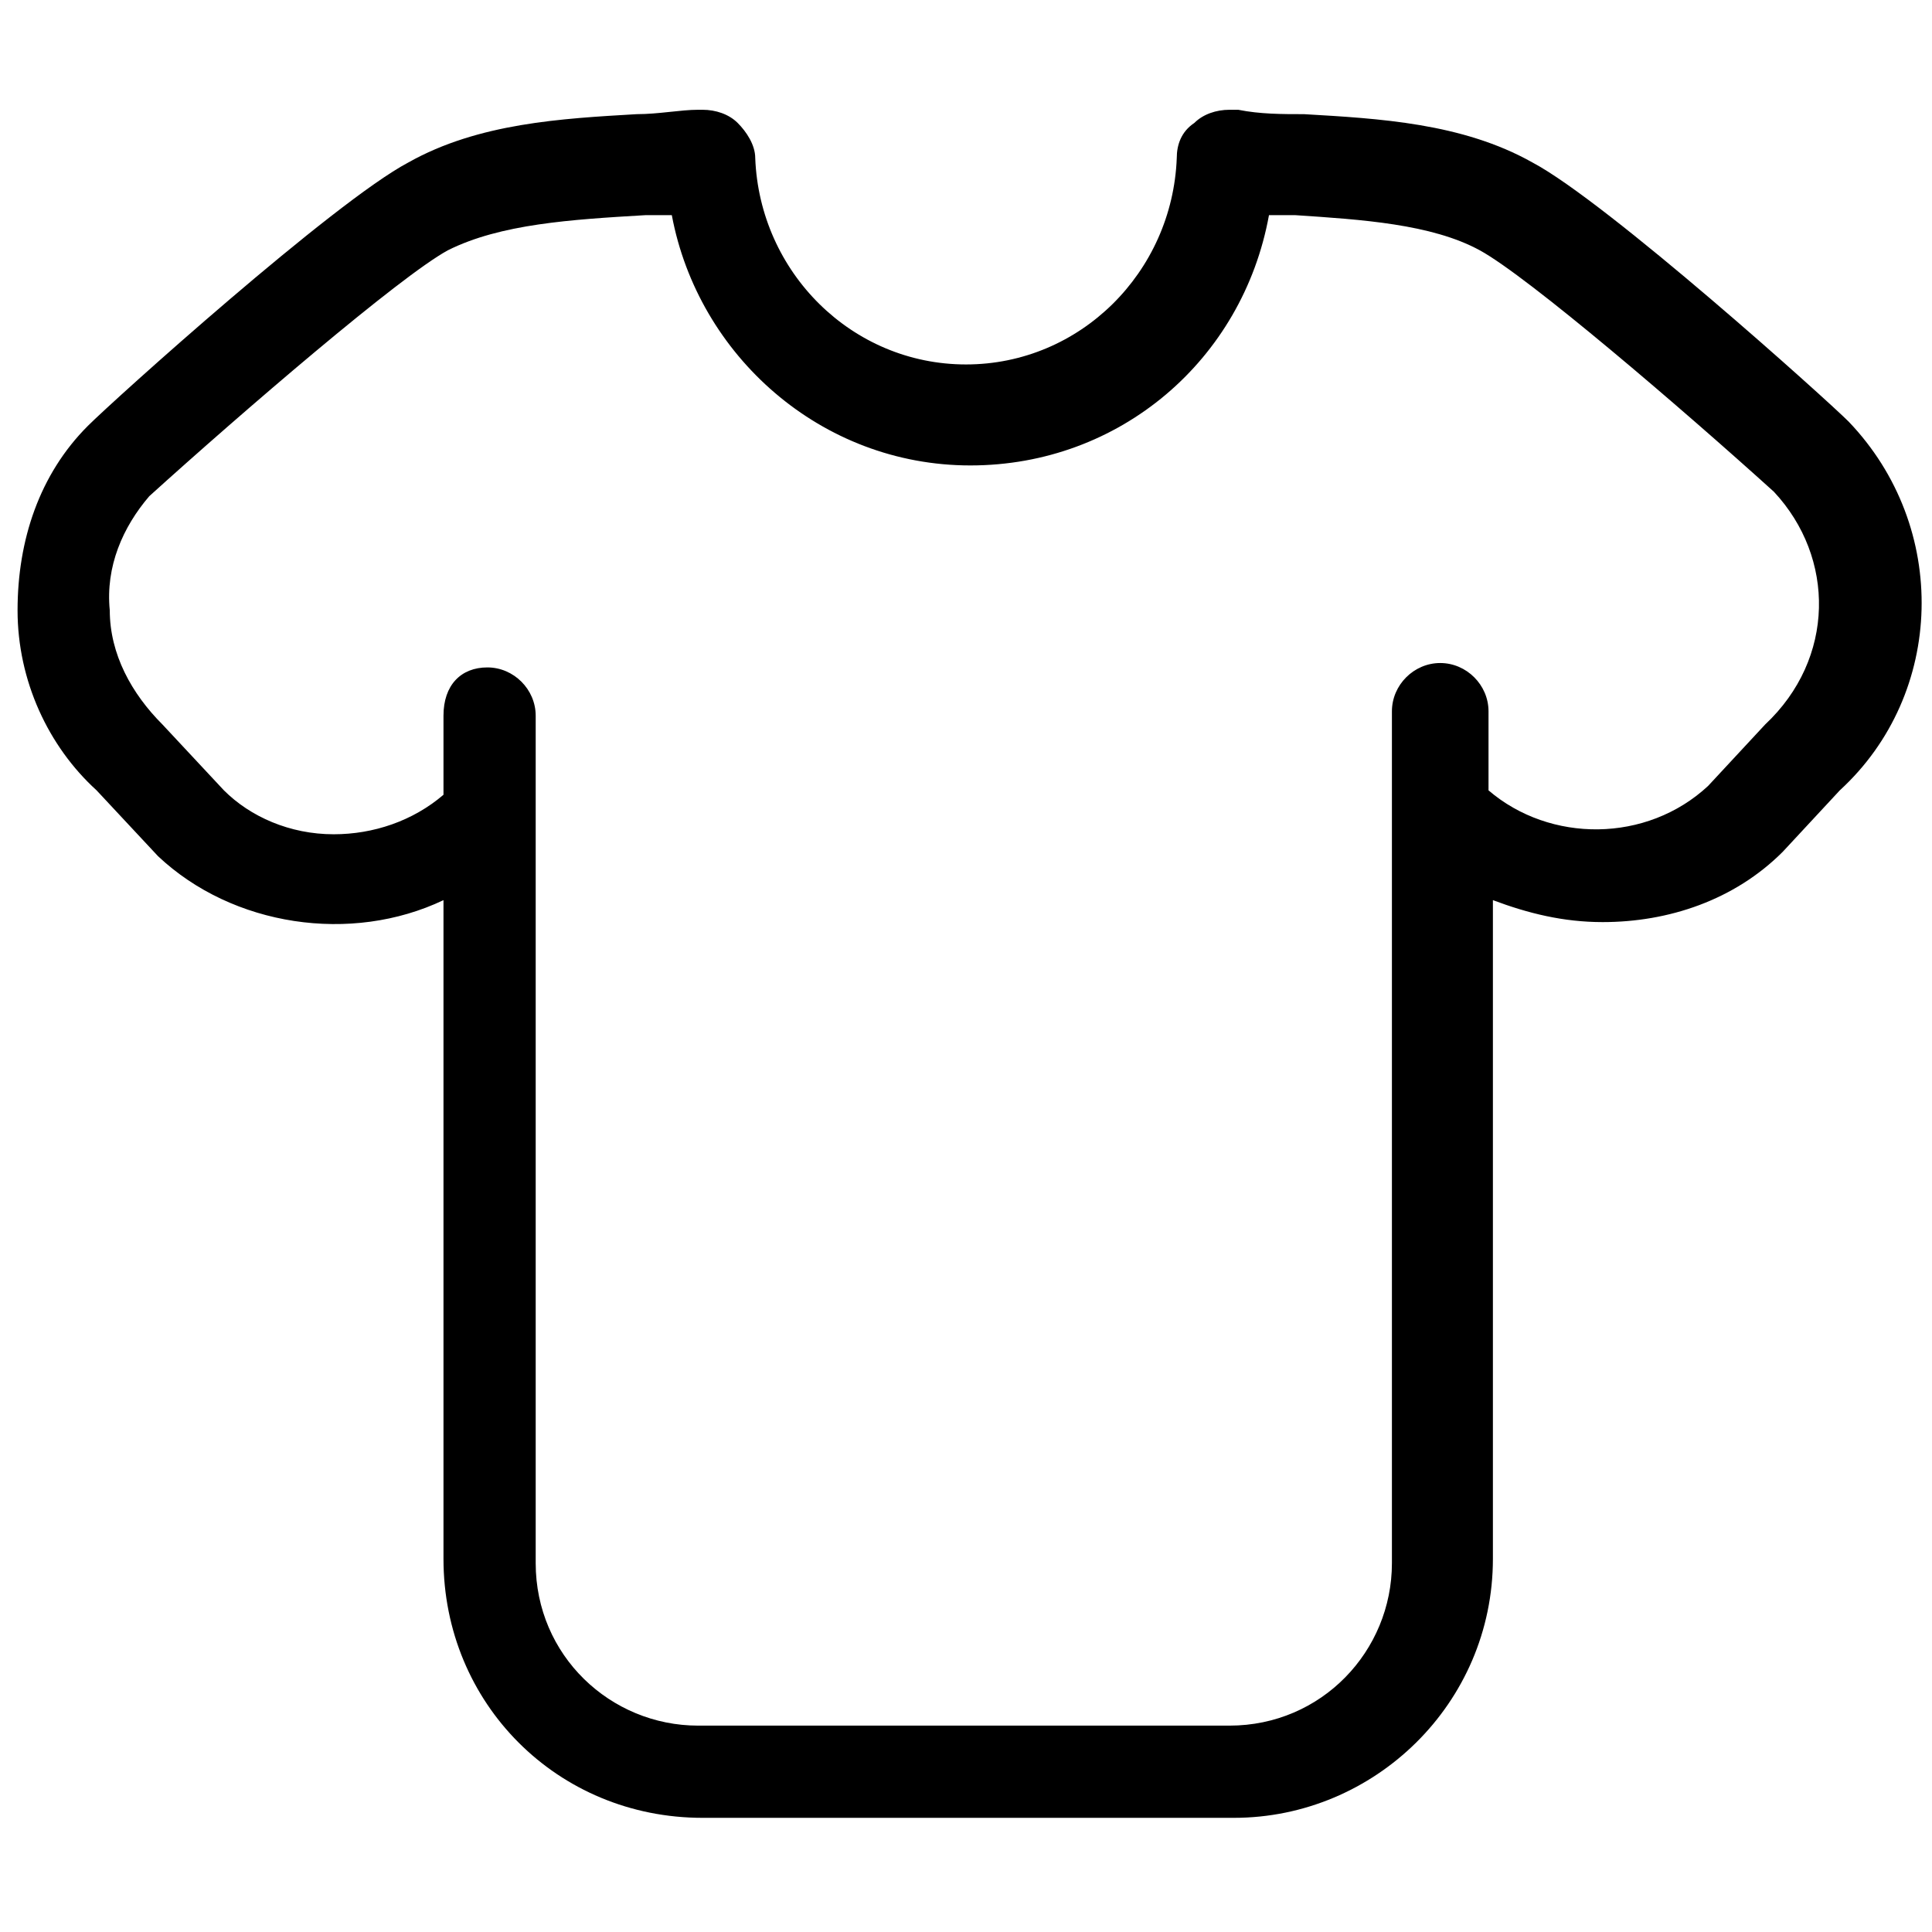
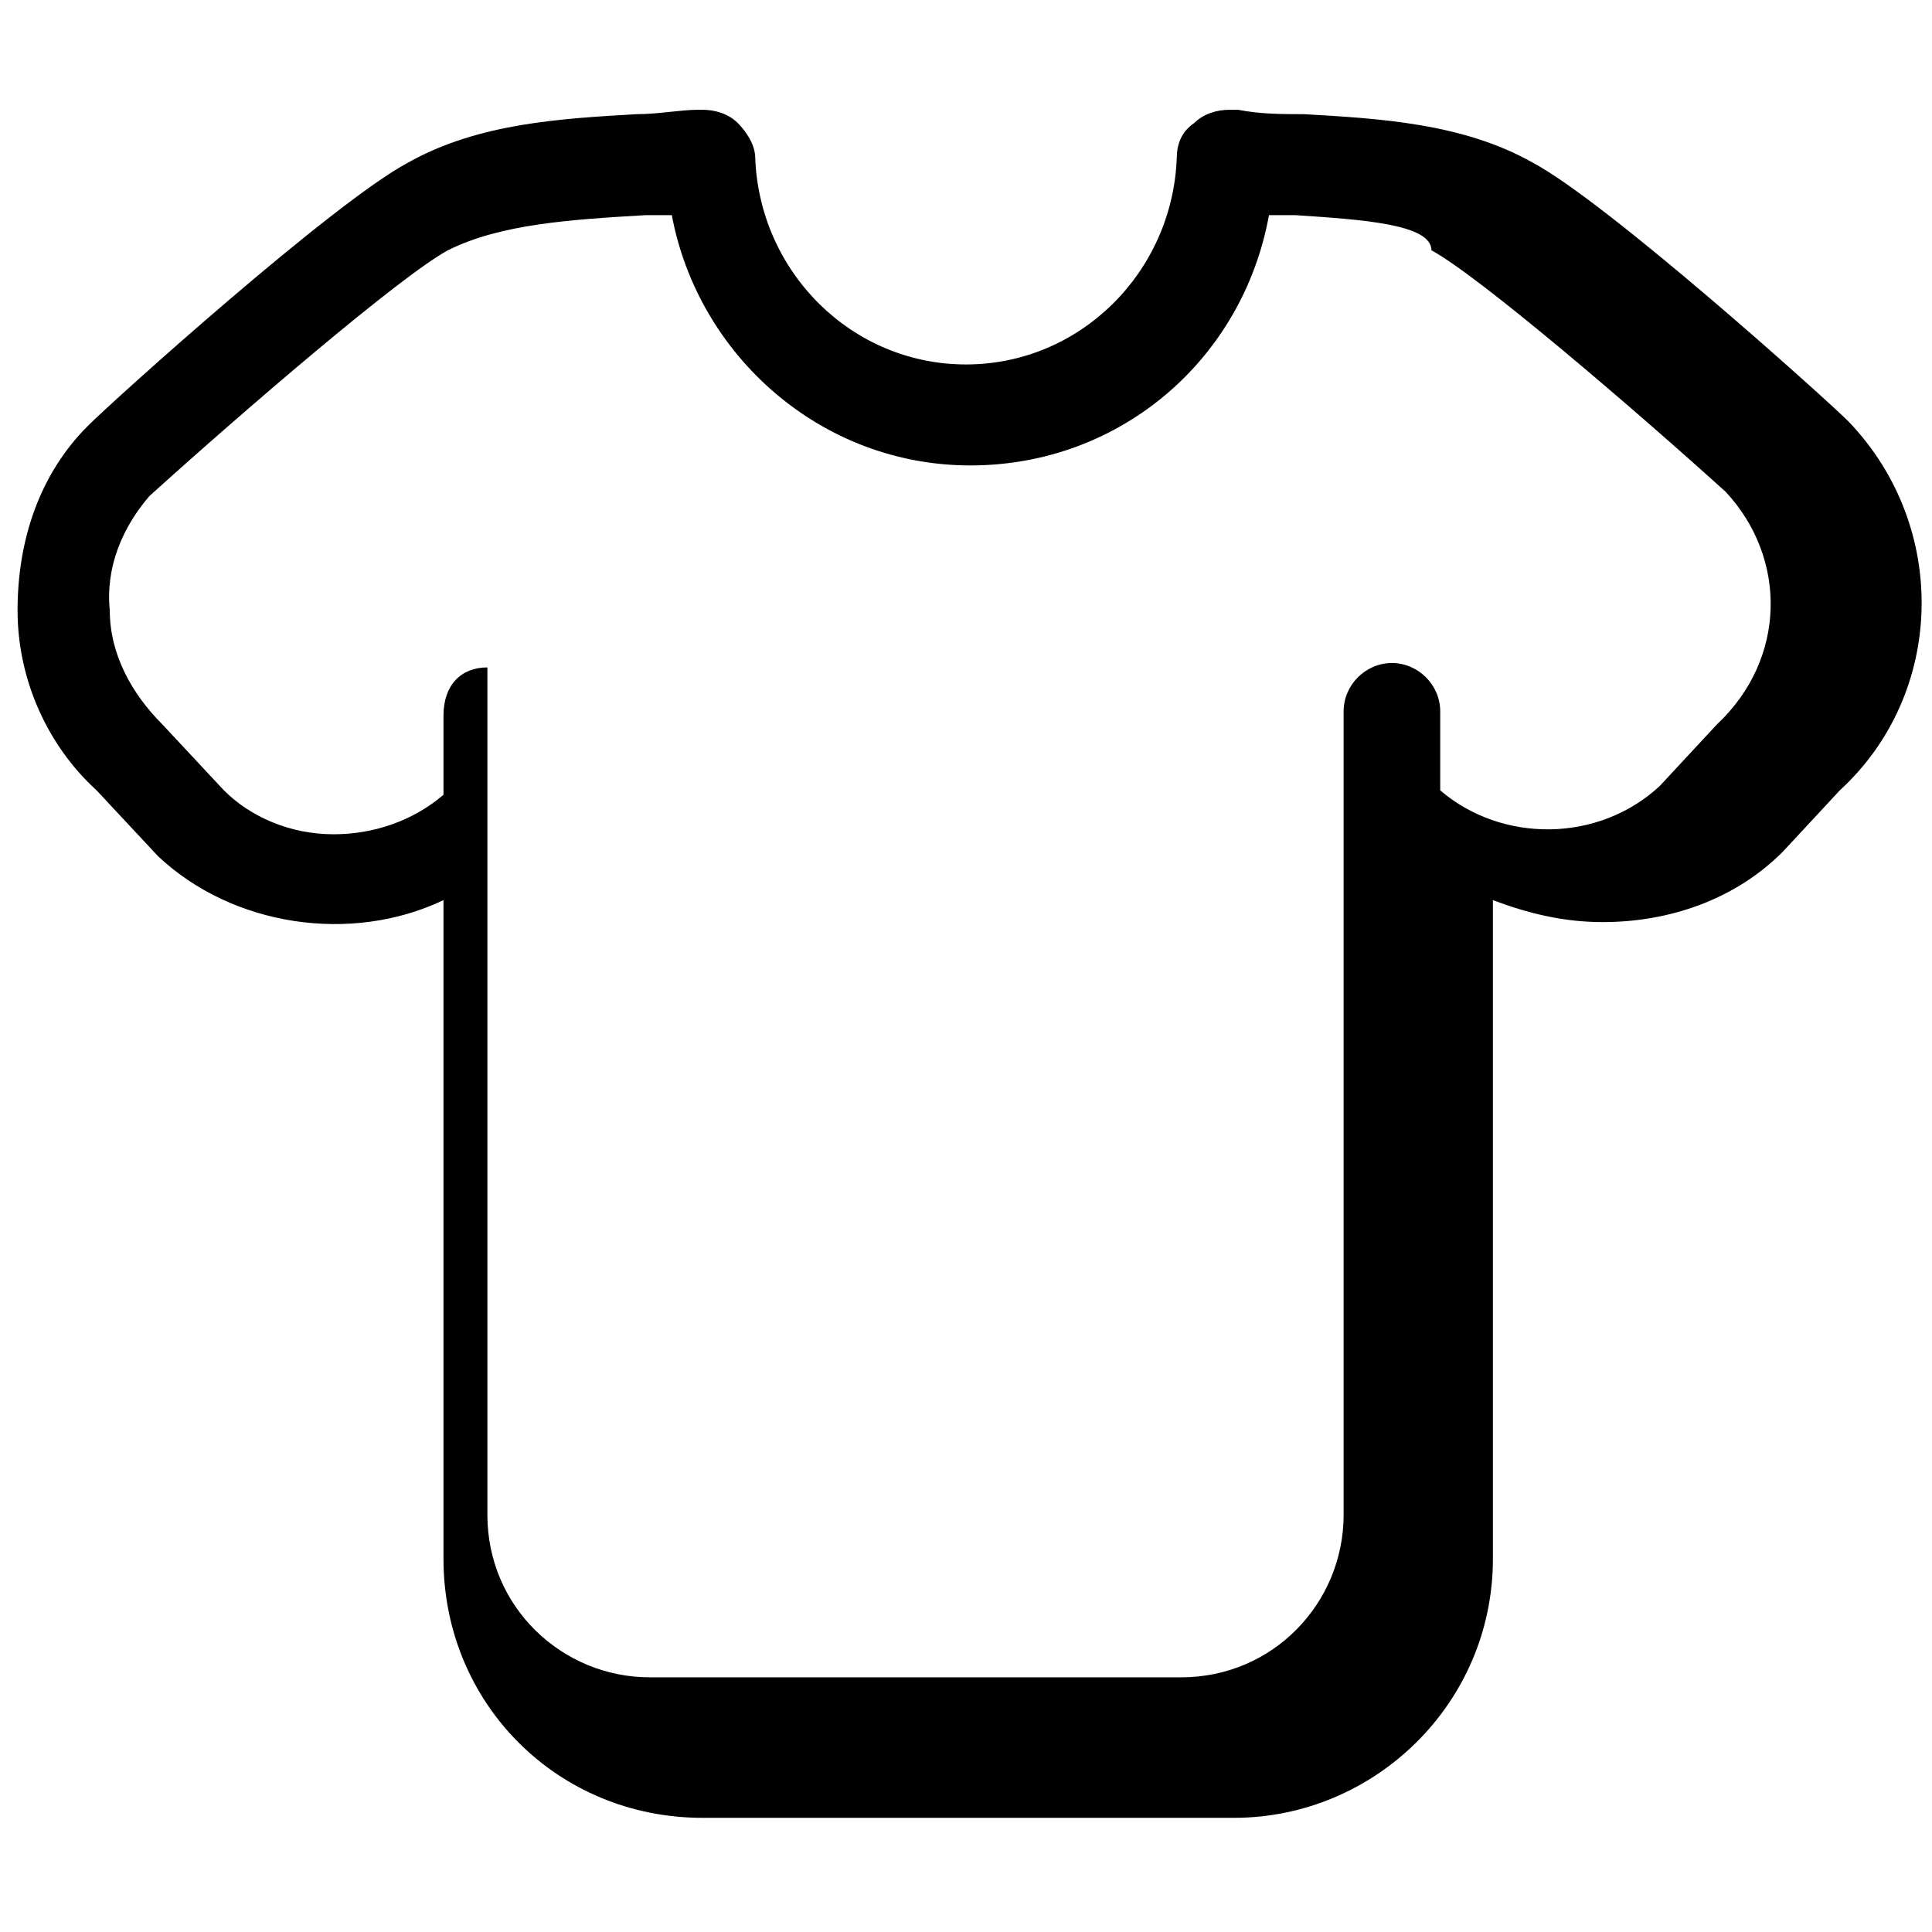
<svg xmlns="http://www.w3.org/2000/svg" version="1.1" x="0px" y="0px" viewBox="0 0 44 44" enable-background="new 0 0 44 44" xml:space="preserve">
  <g>
    <g>
      <g>
-         <path d="M28.1,41.4H16c-3.3,0-5.9-2.6-5.9-5.9v-15c-2.1,1-4.8,0.6-6.5-1L2.2,18c-1.1-1-1.8-2.5-1.8-4.1     s0.5-3.1,1.6-4.2c0.6-0.6,5.6-5.1,7.3-6c1.6-0.9,3.5-1,5.2-1.1c0.5,0,1-0.1,1.4-0.1c0,0,0.1,0,0.1,0c0.3,0,0.6,0.1,0.8,0.3     C17,3,17.2,3.3,17.2,3.6c0.1,2.6,2.2,4.7,4.8,4.7c2.6,0,4.7-2.1,4.8-4.7c0-0.3,0.1-0.6,0.4-0.8c0.2-0.2,0.5-0.3,0.8-0.3l0.2,0     c0.5,0.1,1,0.1,1.5,0.1c1.7,0.1,3.6,0.2,5.2,1.1c1.7,0.9,6.7,5.4,7.2,5.9c2.3,2.4,2.2,6.2-0.2,8.4l-1.3,1.4     c-1.1,1.1-2.6,1.6-4.1,1.6l0,0c-0.9,0-1.7-0.2-2.5-0.5v15C34,38.8,31.3,41.4,28.1,41.4z M11.1,15.2     C11.1,15.2,11.1,15.2,11.1,15.2c0.6,0,1.1,0.5,1.1,1.1v19.3c0,2.1,1.7,3.7,3.7,3.7h12.1c2.1,0,3.7-1.7,3.7-3.7V16.2     c0-0.6,0.5-1.1,1.1-1.1c0,0,0,0,0,0c0.6,0,1.1,0.5,1.1,1.1l0,1.8c1.4,1.2,3.6,1.2,5-0.1l1.3-1.4c1.6-1.5,1.6-3.8,0.2-5.3     c-2.1-1.9-5.6-4.9-6.7-5.5C32.6,5.1,31,5,29.5,4.9c-0.2,0-0.4,0-0.6,0c-0.6,3.3-3.4,5.7-6.8,5.7c-3.4,0-6.2-2.5-6.8-5.7     c-0.2,0-0.4,0-0.6,0C13,5,11.4,5.1,10.2,5.7c-1.1,0.6-4.7,3.7-6.8,5.6c-0.6,0.7-1,1.6-0.9,2.6c0,1,0.5,1.9,1.2,2.6L5.1,18     c0.6,0.6,1.5,1,2.5,1c0.9,0,1.8-0.3,2.5-0.9l0-1.8C10.1,15.6,10.5,15.2,11.1,15.2z" />
+         <path d="M28.1,41.4H16c-3.3,0-5.9-2.6-5.9-5.9v-15c-2.1,1-4.8,0.6-6.5-1L2.2,18c-1.1-1-1.8-2.5-1.8-4.1     s0.5-3.1,1.6-4.2c0.6-0.6,5.6-5.1,7.3-6c1.6-0.9,3.5-1,5.2-1.1c0.5,0,1-0.1,1.4-0.1c0,0,0.1,0,0.1,0c0.3,0,0.6,0.1,0.8,0.3     C17,3,17.2,3.3,17.2,3.6c0.1,2.6,2.2,4.7,4.8,4.7c2.6,0,4.7-2.1,4.8-4.7c0-0.3,0.1-0.6,0.4-0.8c0.2-0.2,0.5-0.3,0.8-0.3l0.2,0     c0.5,0.1,1,0.1,1.5,0.1c1.7,0.1,3.6,0.2,5.2,1.1c1.7,0.9,6.7,5.4,7.2,5.9c2.3,2.4,2.2,6.2-0.2,8.4l-1.3,1.4     c-1.1,1.1-2.6,1.6-4.1,1.6l0,0c-0.9,0-1.7-0.2-2.5-0.5v15C34,38.8,31.3,41.4,28.1,41.4z M11.1,15.2     C11.1,15.2,11.1,15.2,11.1,15.2v19.3c0,2.1,1.7,3.7,3.7,3.7h12.1c2.1,0,3.7-1.7,3.7-3.7V16.2     c0-0.6,0.5-1.1,1.1-1.1c0,0,0,0,0,0c0.6,0,1.1,0.5,1.1,1.1l0,1.8c1.4,1.2,3.6,1.2,5-0.1l1.3-1.4c1.6-1.5,1.6-3.8,0.2-5.3     c-2.1-1.9-5.6-4.9-6.7-5.5C32.6,5.1,31,5,29.5,4.9c-0.2,0-0.4,0-0.6,0c-0.6,3.3-3.4,5.7-6.8,5.7c-3.4,0-6.2-2.5-6.8-5.7     c-0.2,0-0.4,0-0.6,0C13,5,11.4,5.1,10.2,5.7c-1.1,0.6-4.7,3.7-6.8,5.6c-0.6,0.7-1,1.6-0.9,2.6c0,1,0.5,1.9,1.2,2.6L5.1,18     c0.6,0.6,1.5,1,2.5,1c0.9,0,1.8-0.3,2.5-0.9l0-1.8C10.1,15.6,10.5,15.2,11.1,15.2z" />
      </g>
    </g>
  </g>
</svg>